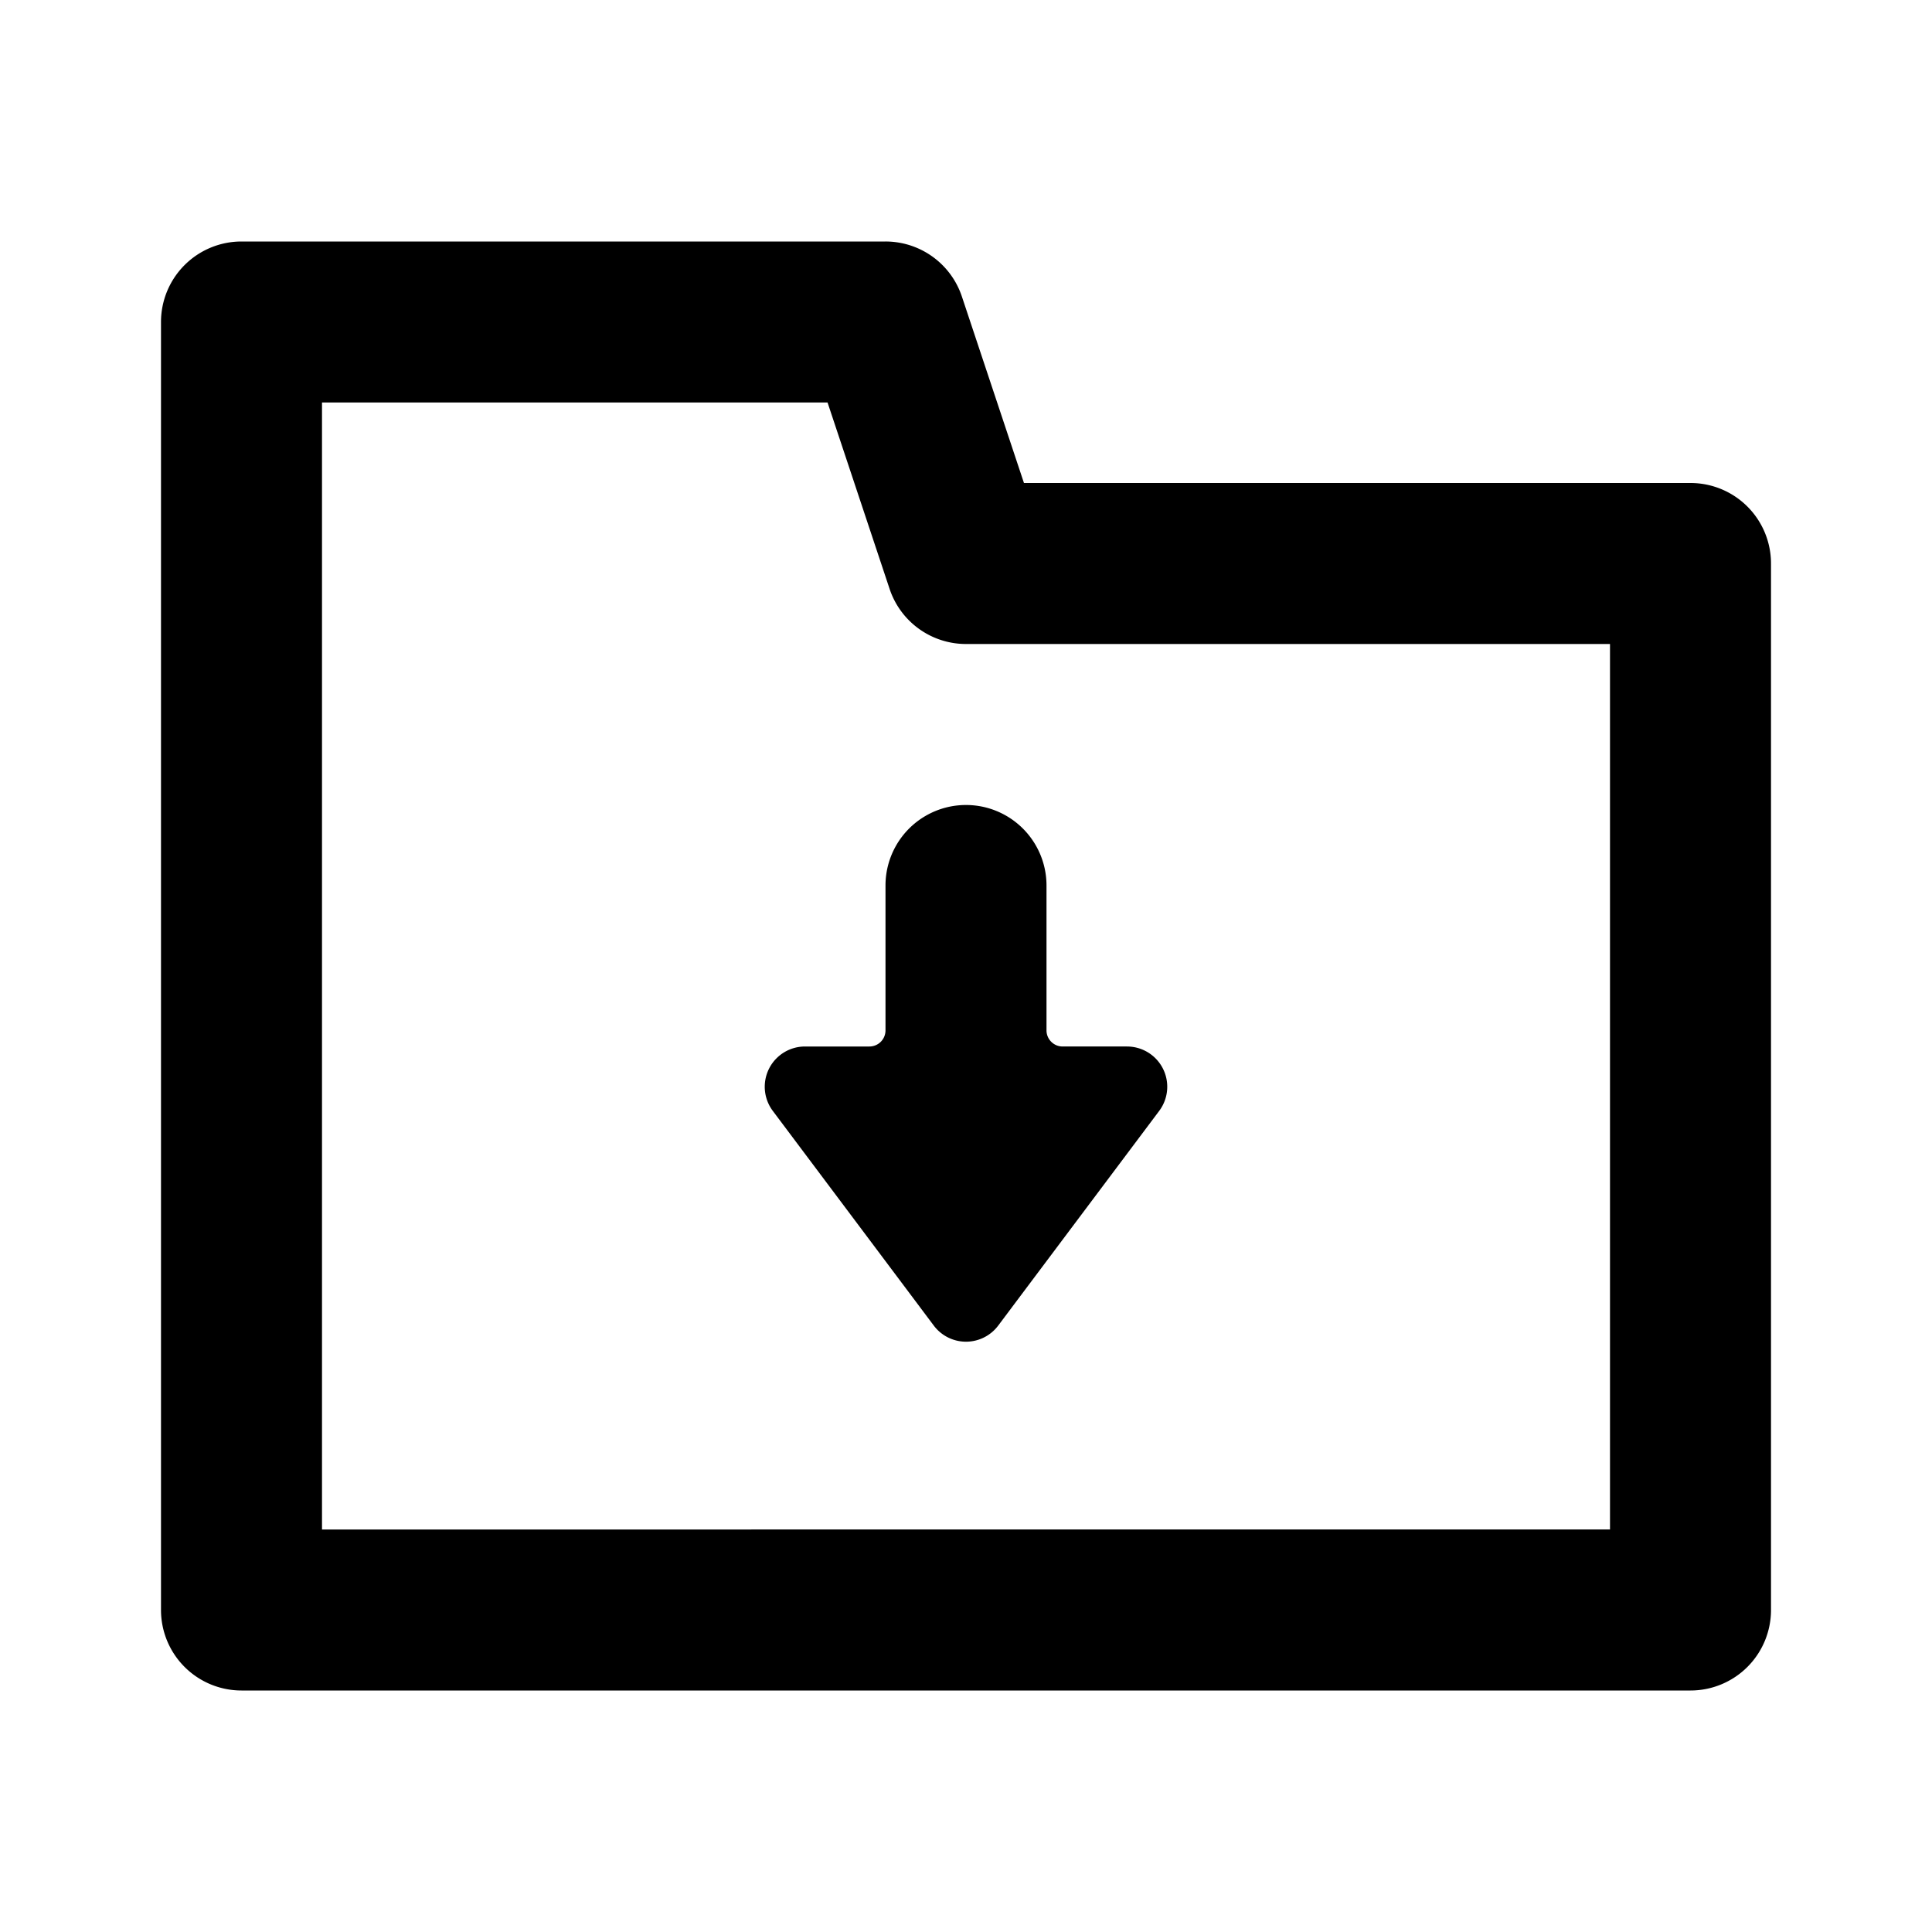
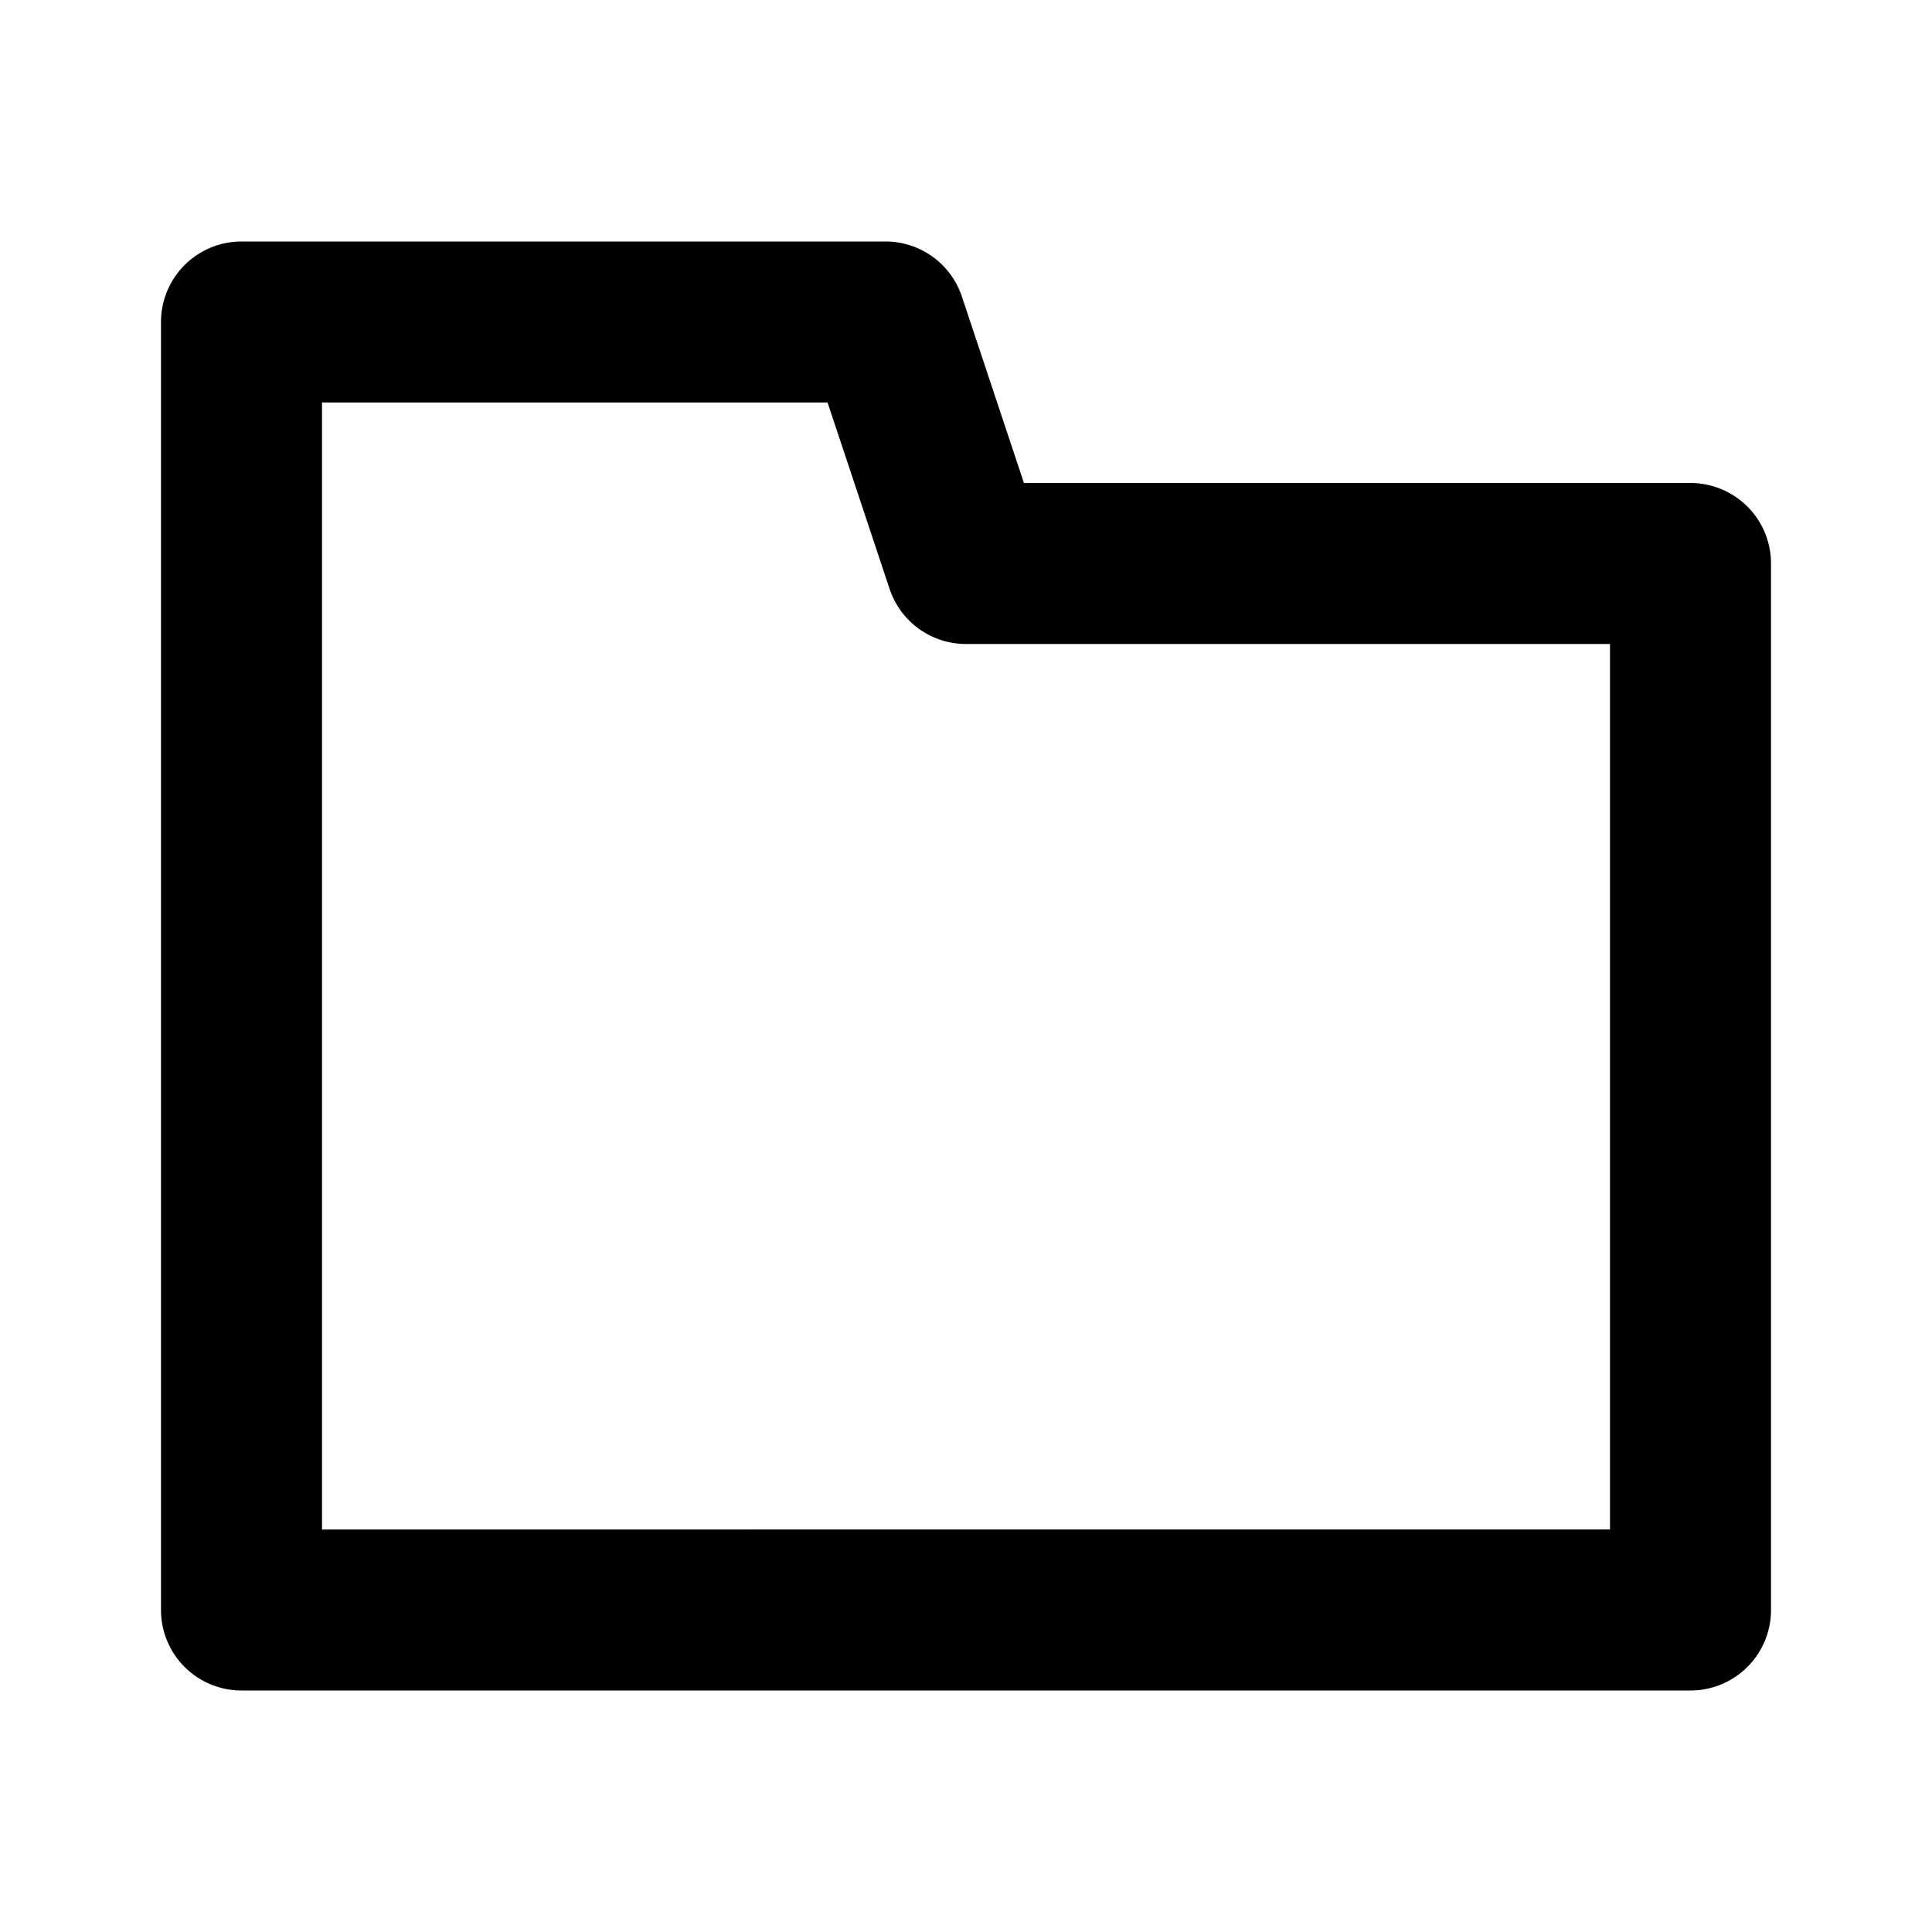
<svg xmlns="http://www.w3.org/2000/svg" fill="none" viewBox="0 0 24 24" class="acv-icon">
-   <path fill="currentColor" d="M11 11a1 1 0 0 1 2 0v1.8c0 .11.09.2.2.2h.8a.5.5 0 0 1 .4.8l-2 2.667a.5.5 0 0 1-.8 0l-2-2.667a.5.5 0 0 1 .4-.8h.8a.2.2 0 0 0 .2-.2V11Z" />
  <path fill="currentColor" fill-rule="evenodd" d="M22 7a1 1 0 0 0-1-1h-8.28l-.771-2.316A1 1 0 0 0 11 3H3a1 1 0 0 0-1 1v16a1 1 0 0 0 1 1h18a1 1 0 0 0 1-1V7ZM4 19V5h6.28l.771 2.316A1 1 0 0 0 12 8h8v11H4Z" clip-rule="evenodd" />
</svg>